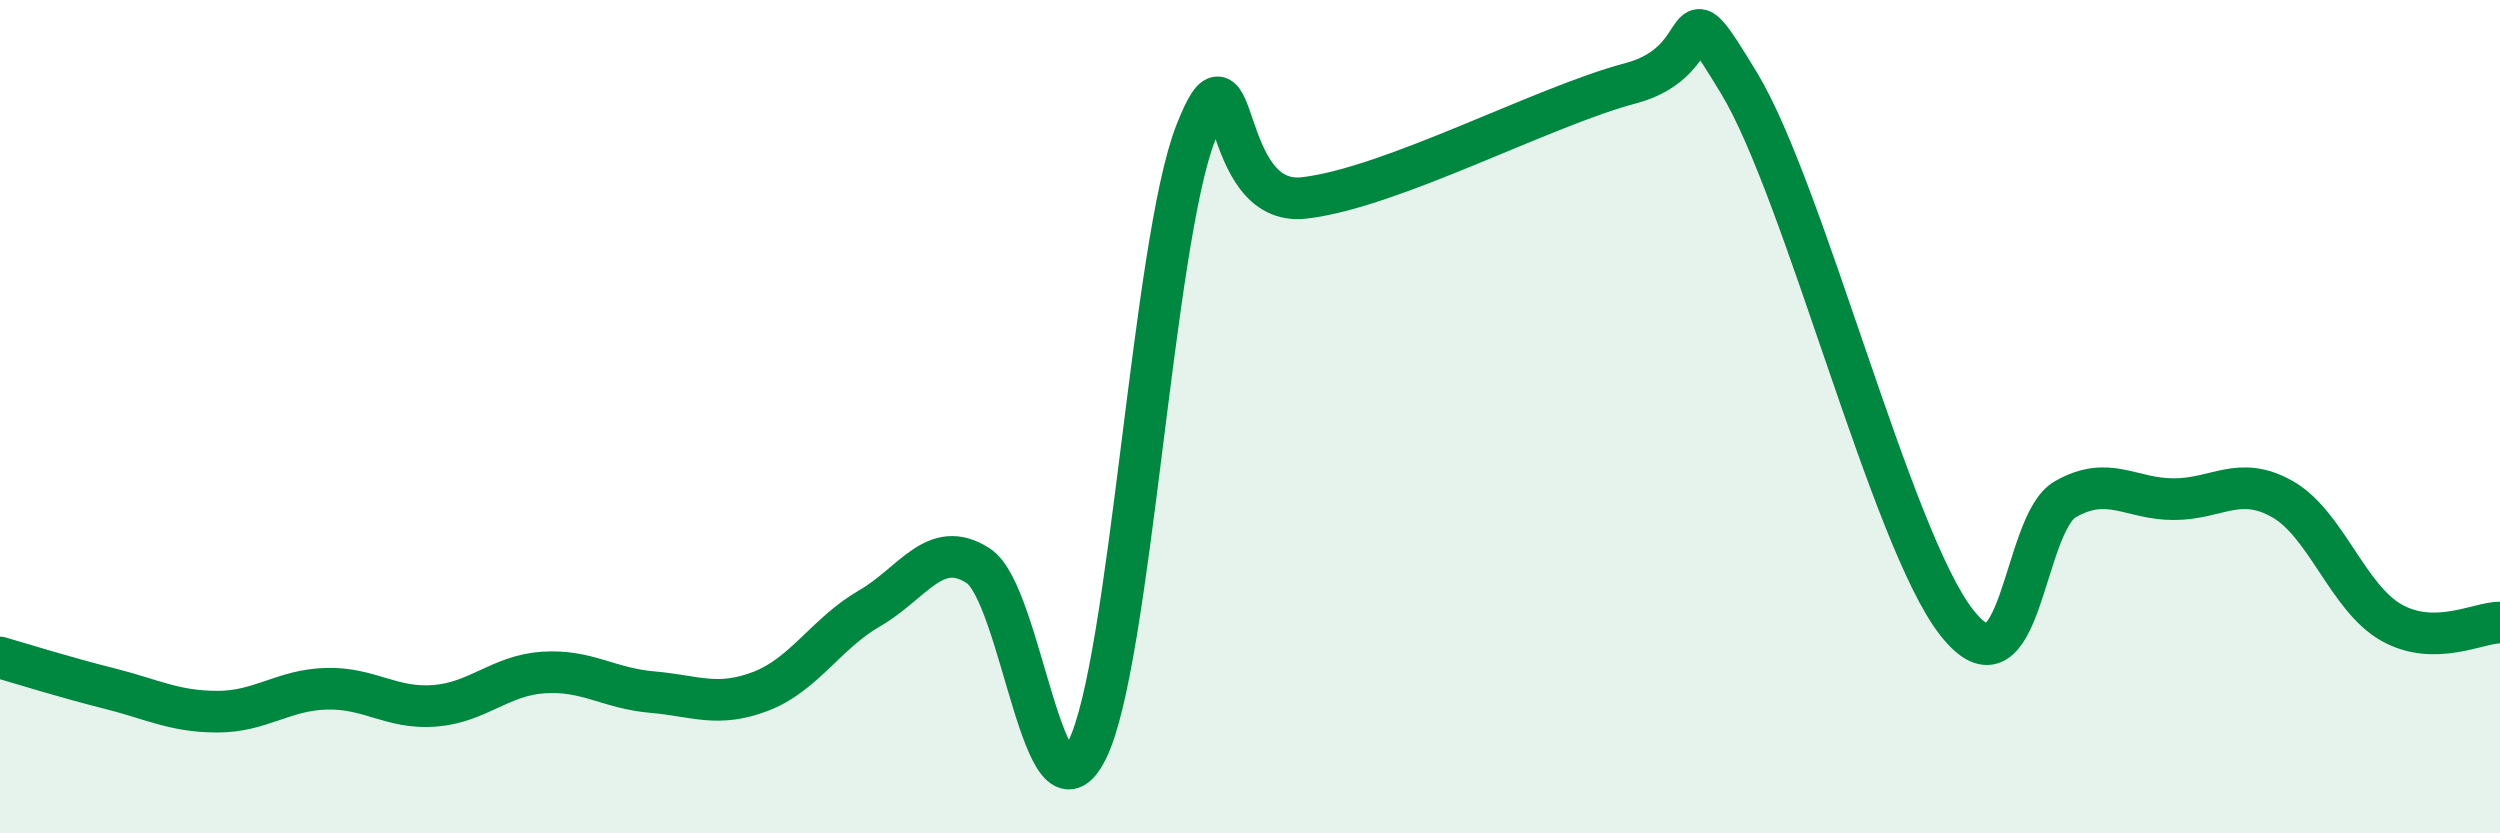
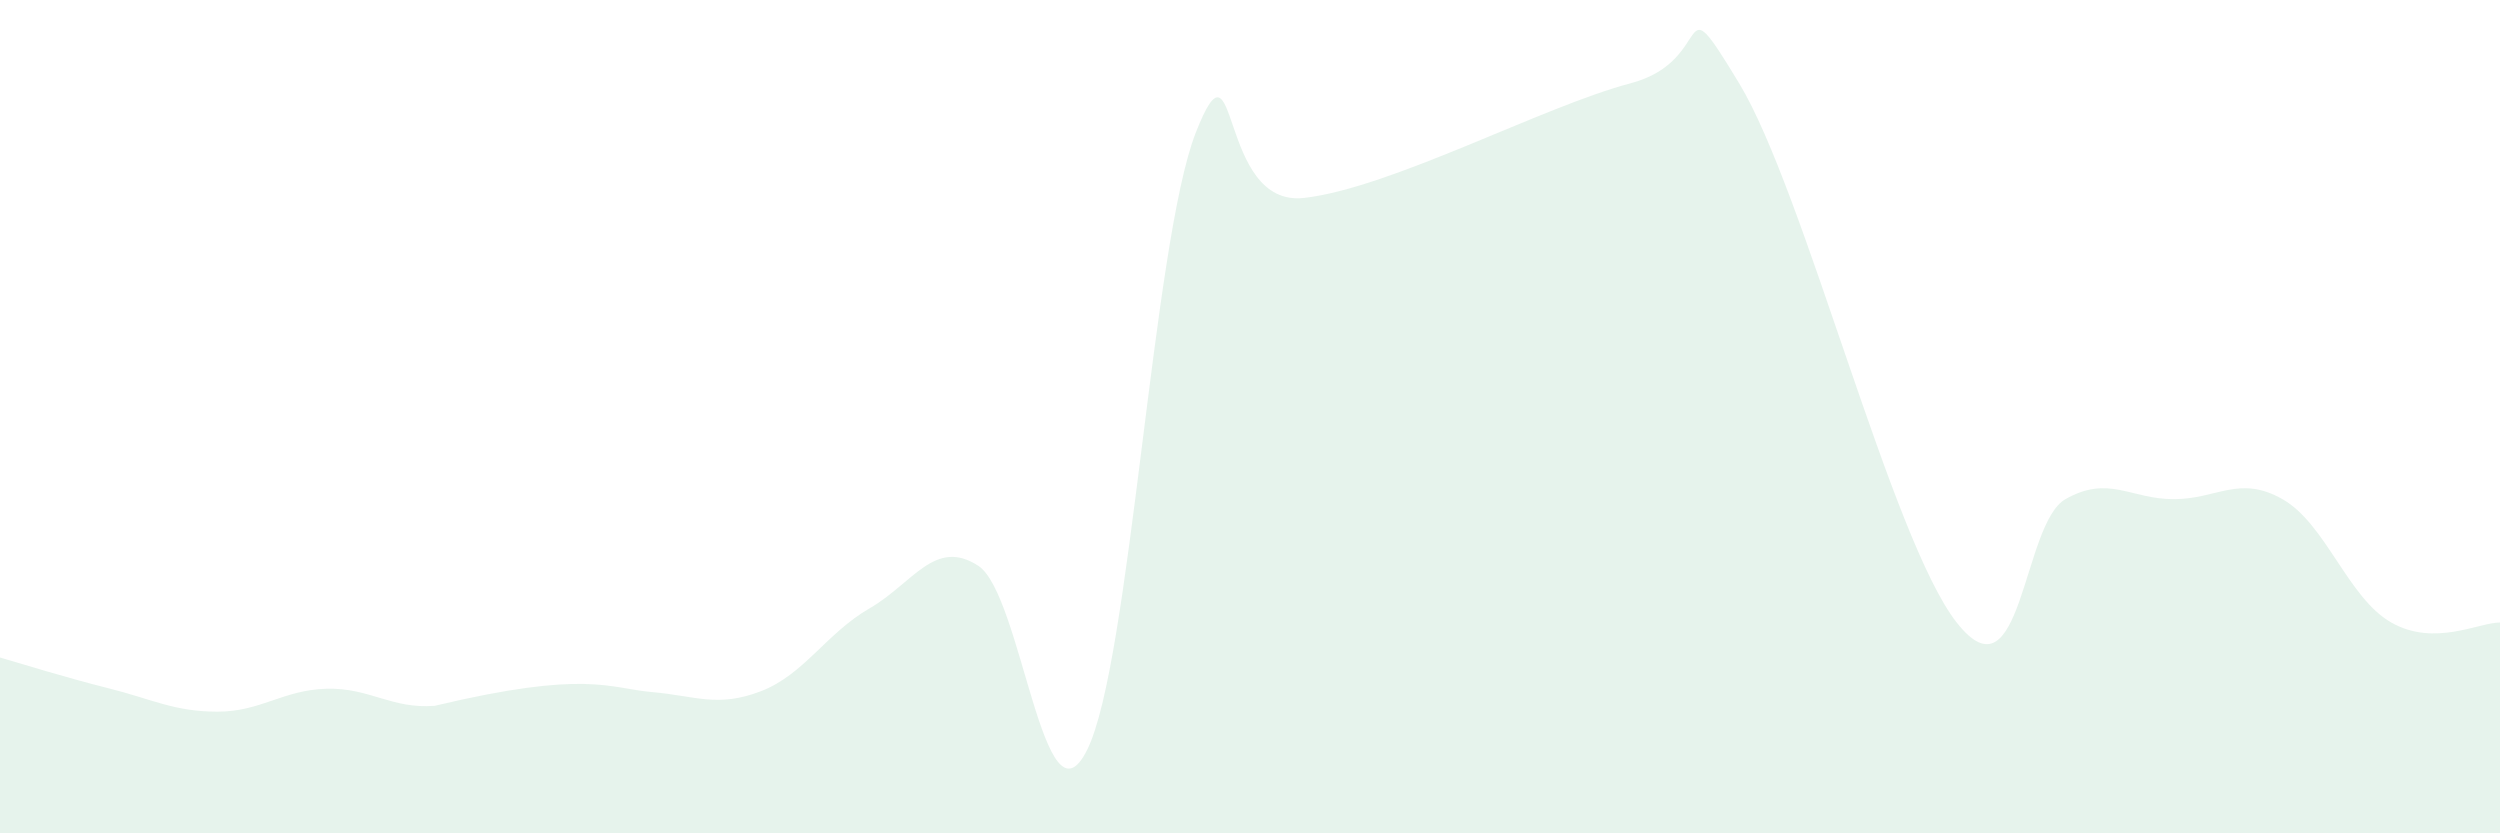
<svg xmlns="http://www.w3.org/2000/svg" width="60" height="20" viewBox="0 0 60 20">
-   <path d="M 0,15.78 C 0.52,15.93 1.57,16.26 2.61,16.52 C 3.65,16.78 4.18,17.08 5.22,17.08 C 6.26,17.08 6.79,16.56 7.83,16.53 C 8.87,16.5 9.39,17.02 10.43,16.94 C 11.47,16.86 12,16.21 13.04,16.14 C 14.08,16.07 14.61,16.52 15.65,16.61 C 16.69,16.7 17.22,16.99 18.26,16.59 C 19.3,16.19 19.83,15.2 20.87,14.6 C 21.91,14 22.44,12.9 23.48,13.58 C 24.52,14.26 25.05,20.08 26.09,18 C 27.13,15.92 27.66,5.83 28.7,3.18 C 29.74,0.53 29.21,4.99 31.3,4.75 C 33.39,4.51 37.04,2.55 39.13,2 C 41.22,1.45 40.17,-0.59 41.74,2 C 43.31,4.59 45.39,12.94 46.96,14.94 C 48.53,16.94 48.53,12.57 49.57,11.98 C 50.61,11.39 51.13,11.98 52.17,11.98 C 53.21,11.98 53.74,11.39 54.78,11.98 C 55.82,12.57 56.35,14.35 57.39,14.94 C 58.43,15.53 59.48,14.94 60,14.94L60 20L0 20Z" fill="#008740" opacity="0.1" stroke-linecap="round" stroke-linejoin="round" />
-   <path d="M 0,15.78 C 0.52,15.93 1.57,16.26 2.61,16.52 C 3.65,16.78 4.18,17.08 5.22,17.08 C 6.26,17.08 6.79,16.56 7.83,16.53 C 8.87,16.5 9.39,17.02 10.43,16.94 C 11.47,16.86 12,16.21 13.04,16.14 C 14.08,16.07 14.61,16.52 15.65,16.61 C 16.69,16.7 17.22,16.99 18.26,16.59 C 19.3,16.19 19.83,15.2 20.87,14.6 C 21.91,14 22.44,12.9 23.48,13.58 C 24.52,14.26 25.05,20.08 26.09,18 C 27.13,15.92 27.66,5.83 28.7,3.18 C 29.74,0.53 29.21,4.99 31.3,4.75 C 33.39,4.51 37.04,2.55 39.13,2 C 41.22,1.45 40.17,-0.59 41.74,2 C 43.31,4.59 45.39,12.94 46.96,14.94 C 48.53,16.94 48.53,12.57 49.57,11.98 C 50.61,11.39 51.13,11.98 52.17,11.98 C 53.21,11.98 53.74,11.39 54.78,11.98 C 55.82,12.57 56.35,14.35 57.39,14.94 C 58.43,15.53 59.48,14.94 60,14.94" stroke="#008740" stroke-width="1" fill="none" stroke-linecap="round" stroke-linejoin="round" />
+   <path d="M 0,15.78 C 0.52,15.93 1.57,16.26 2.61,16.52 C 3.65,16.78 4.18,17.08 5.22,17.08 C 6.26,17.08 6.79,16.56 7.83,16.53 C 8.87,16.5 9.39,17.02 10.43,16.94 C 14.08,16.07 14.61,16.52 15.65,16.61 C 16.69,16.7 17.22,16.99 18.26,16.59 C 19.3,16.19 19.83,15.2 20.87,14.6 C 21.91,14 22.44,12.9 23.48,13.58 C 24.52,14.26 25.05,20.08 26.09,18 C 27.13,15.92 27.66,5.83 28.7,3.18 C 29.74,0.53 29.21,4.99 31.3,4.75 C 33.39,4.51 37.04,2.55 39.13,2 C 41.22,1.45 40.17,-0.59 41.74,2 C 43.31,4.59 45.39,12.94 46.96,14.94 C 48.53,16.94 48.53,12.57 49.57,11.98 C 50.61,11.39 51.13,11.98 52.17,11.98 C 53.21,11.98 53.74,11.39 54.78,11.98 C 55.82,12.57 56.35,14.35 57.39,14.94 C 58.43,15.53 59.48,14.94 60,14.94L60 20L0 20Z" fill="#008740" opacity="0.1" stroke-linecap="round" stroke-linejoin="round" />
</svg>